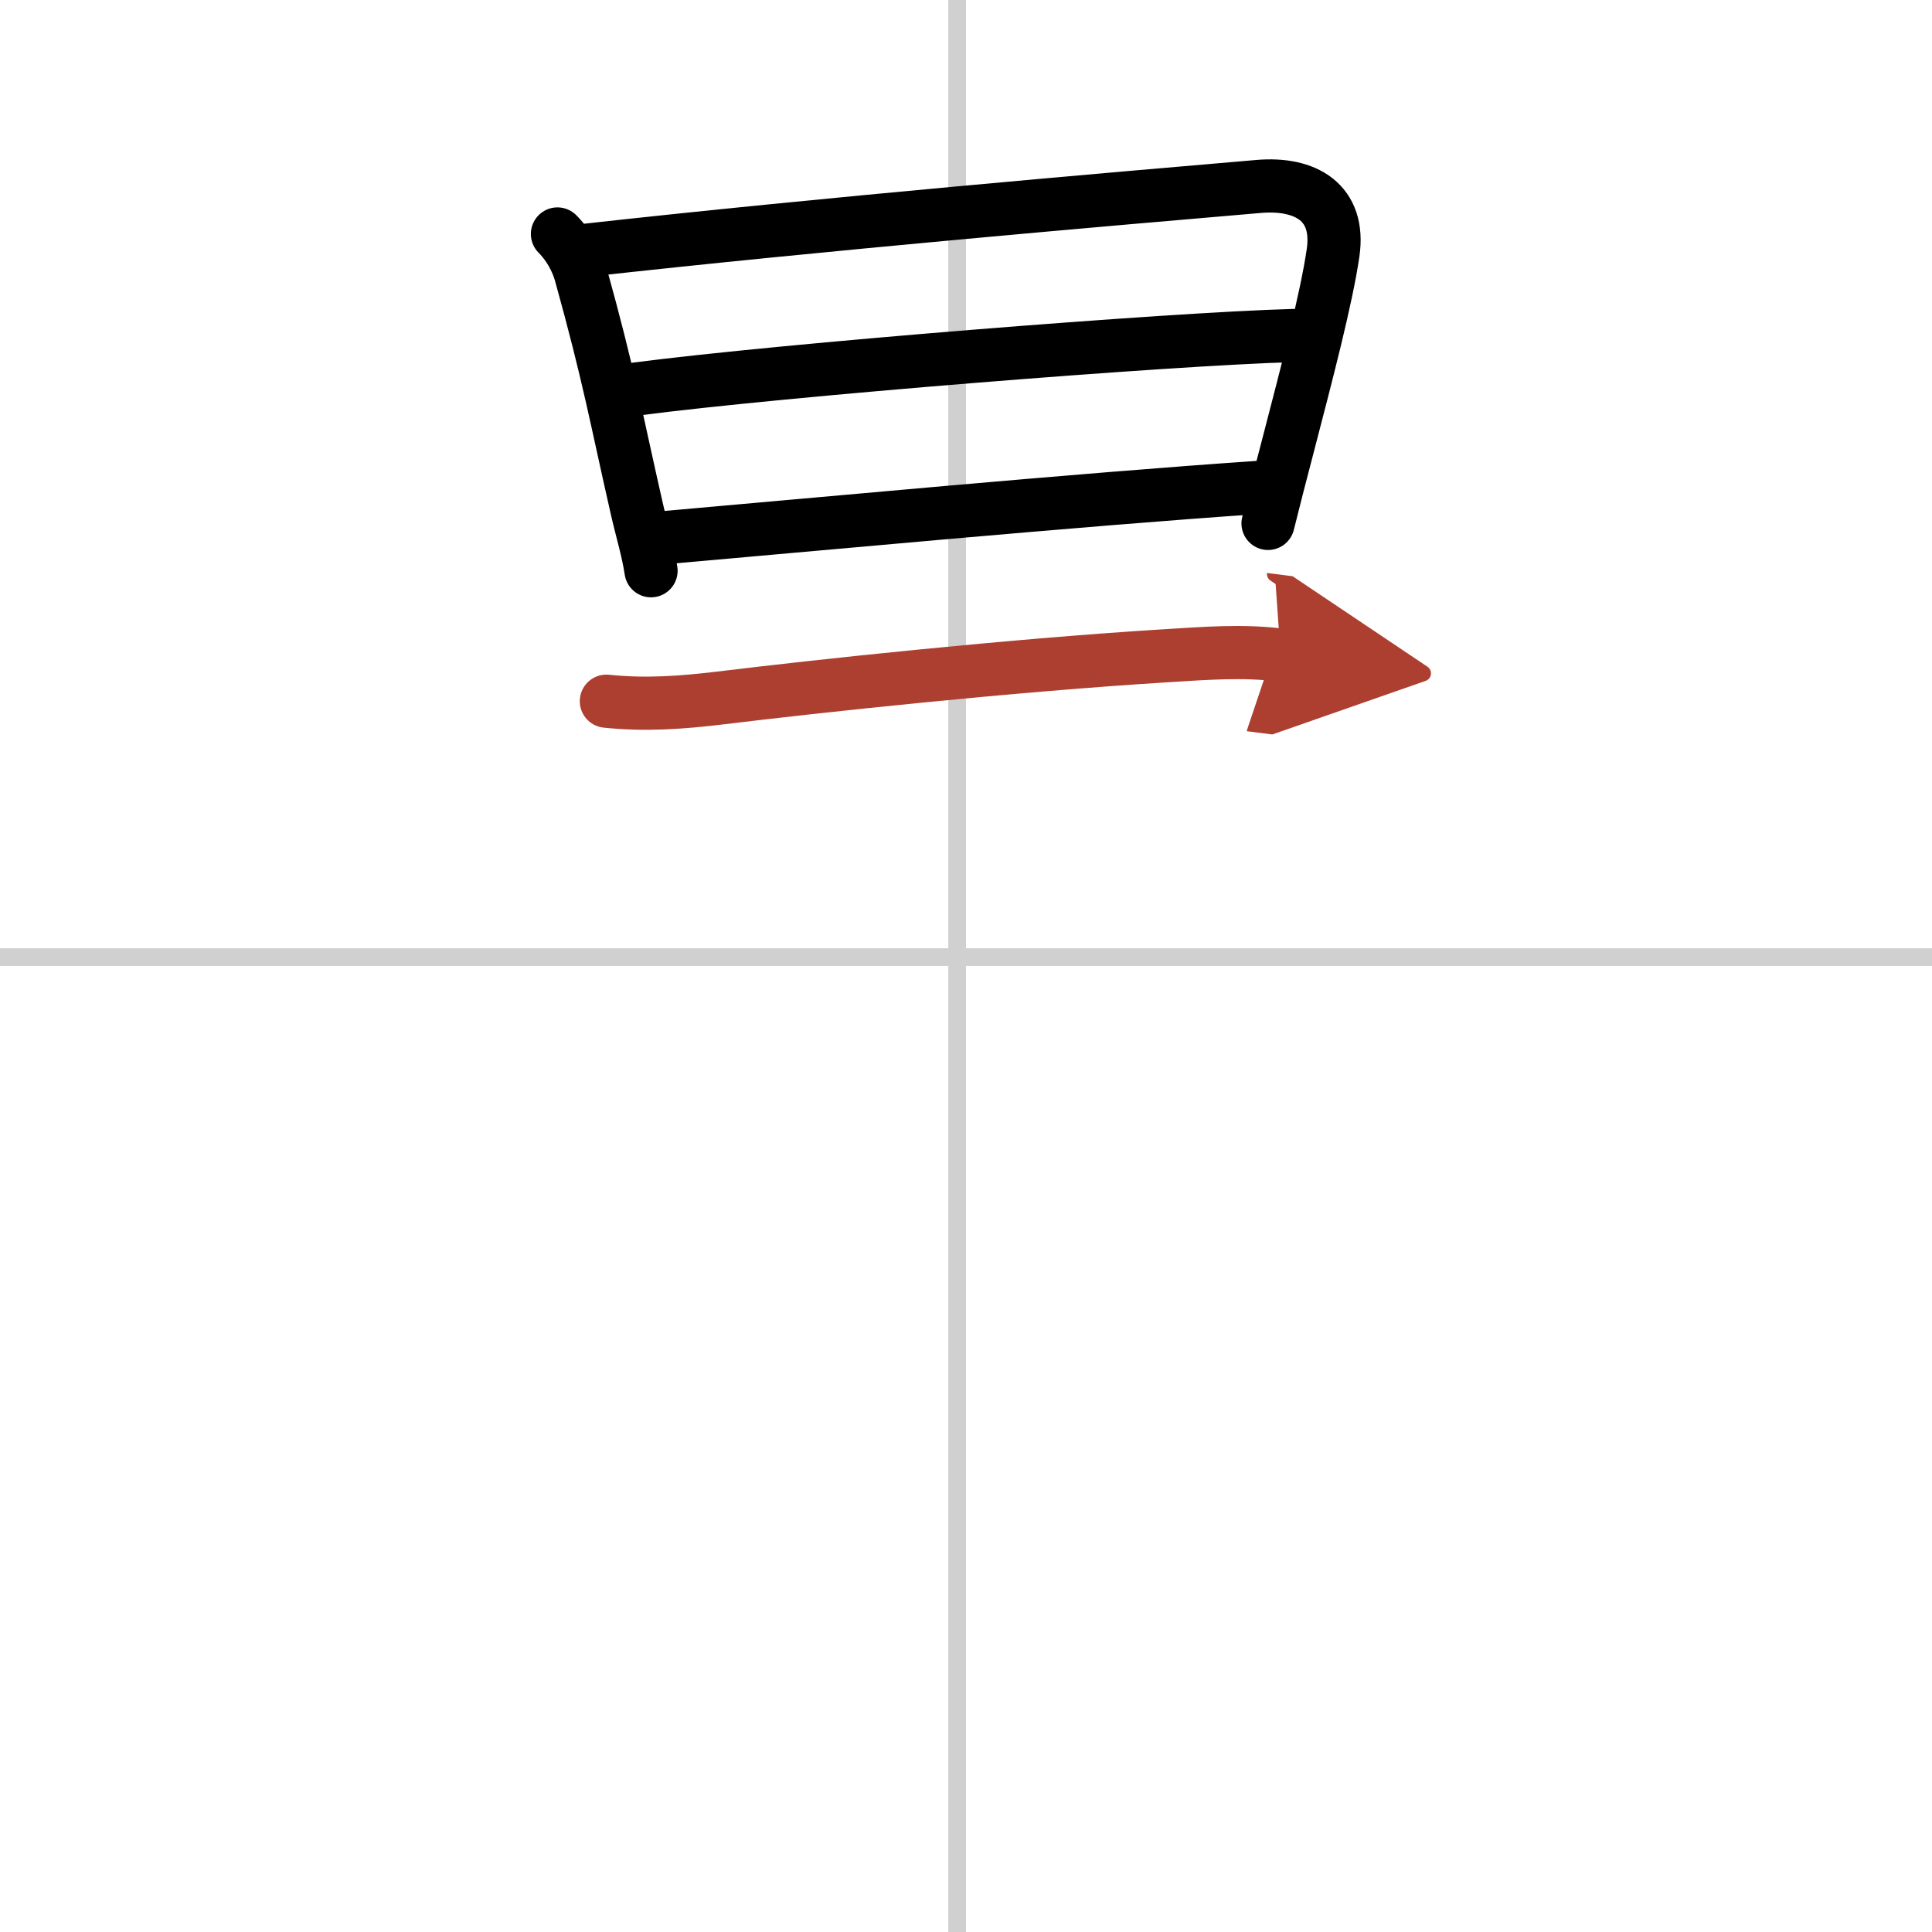
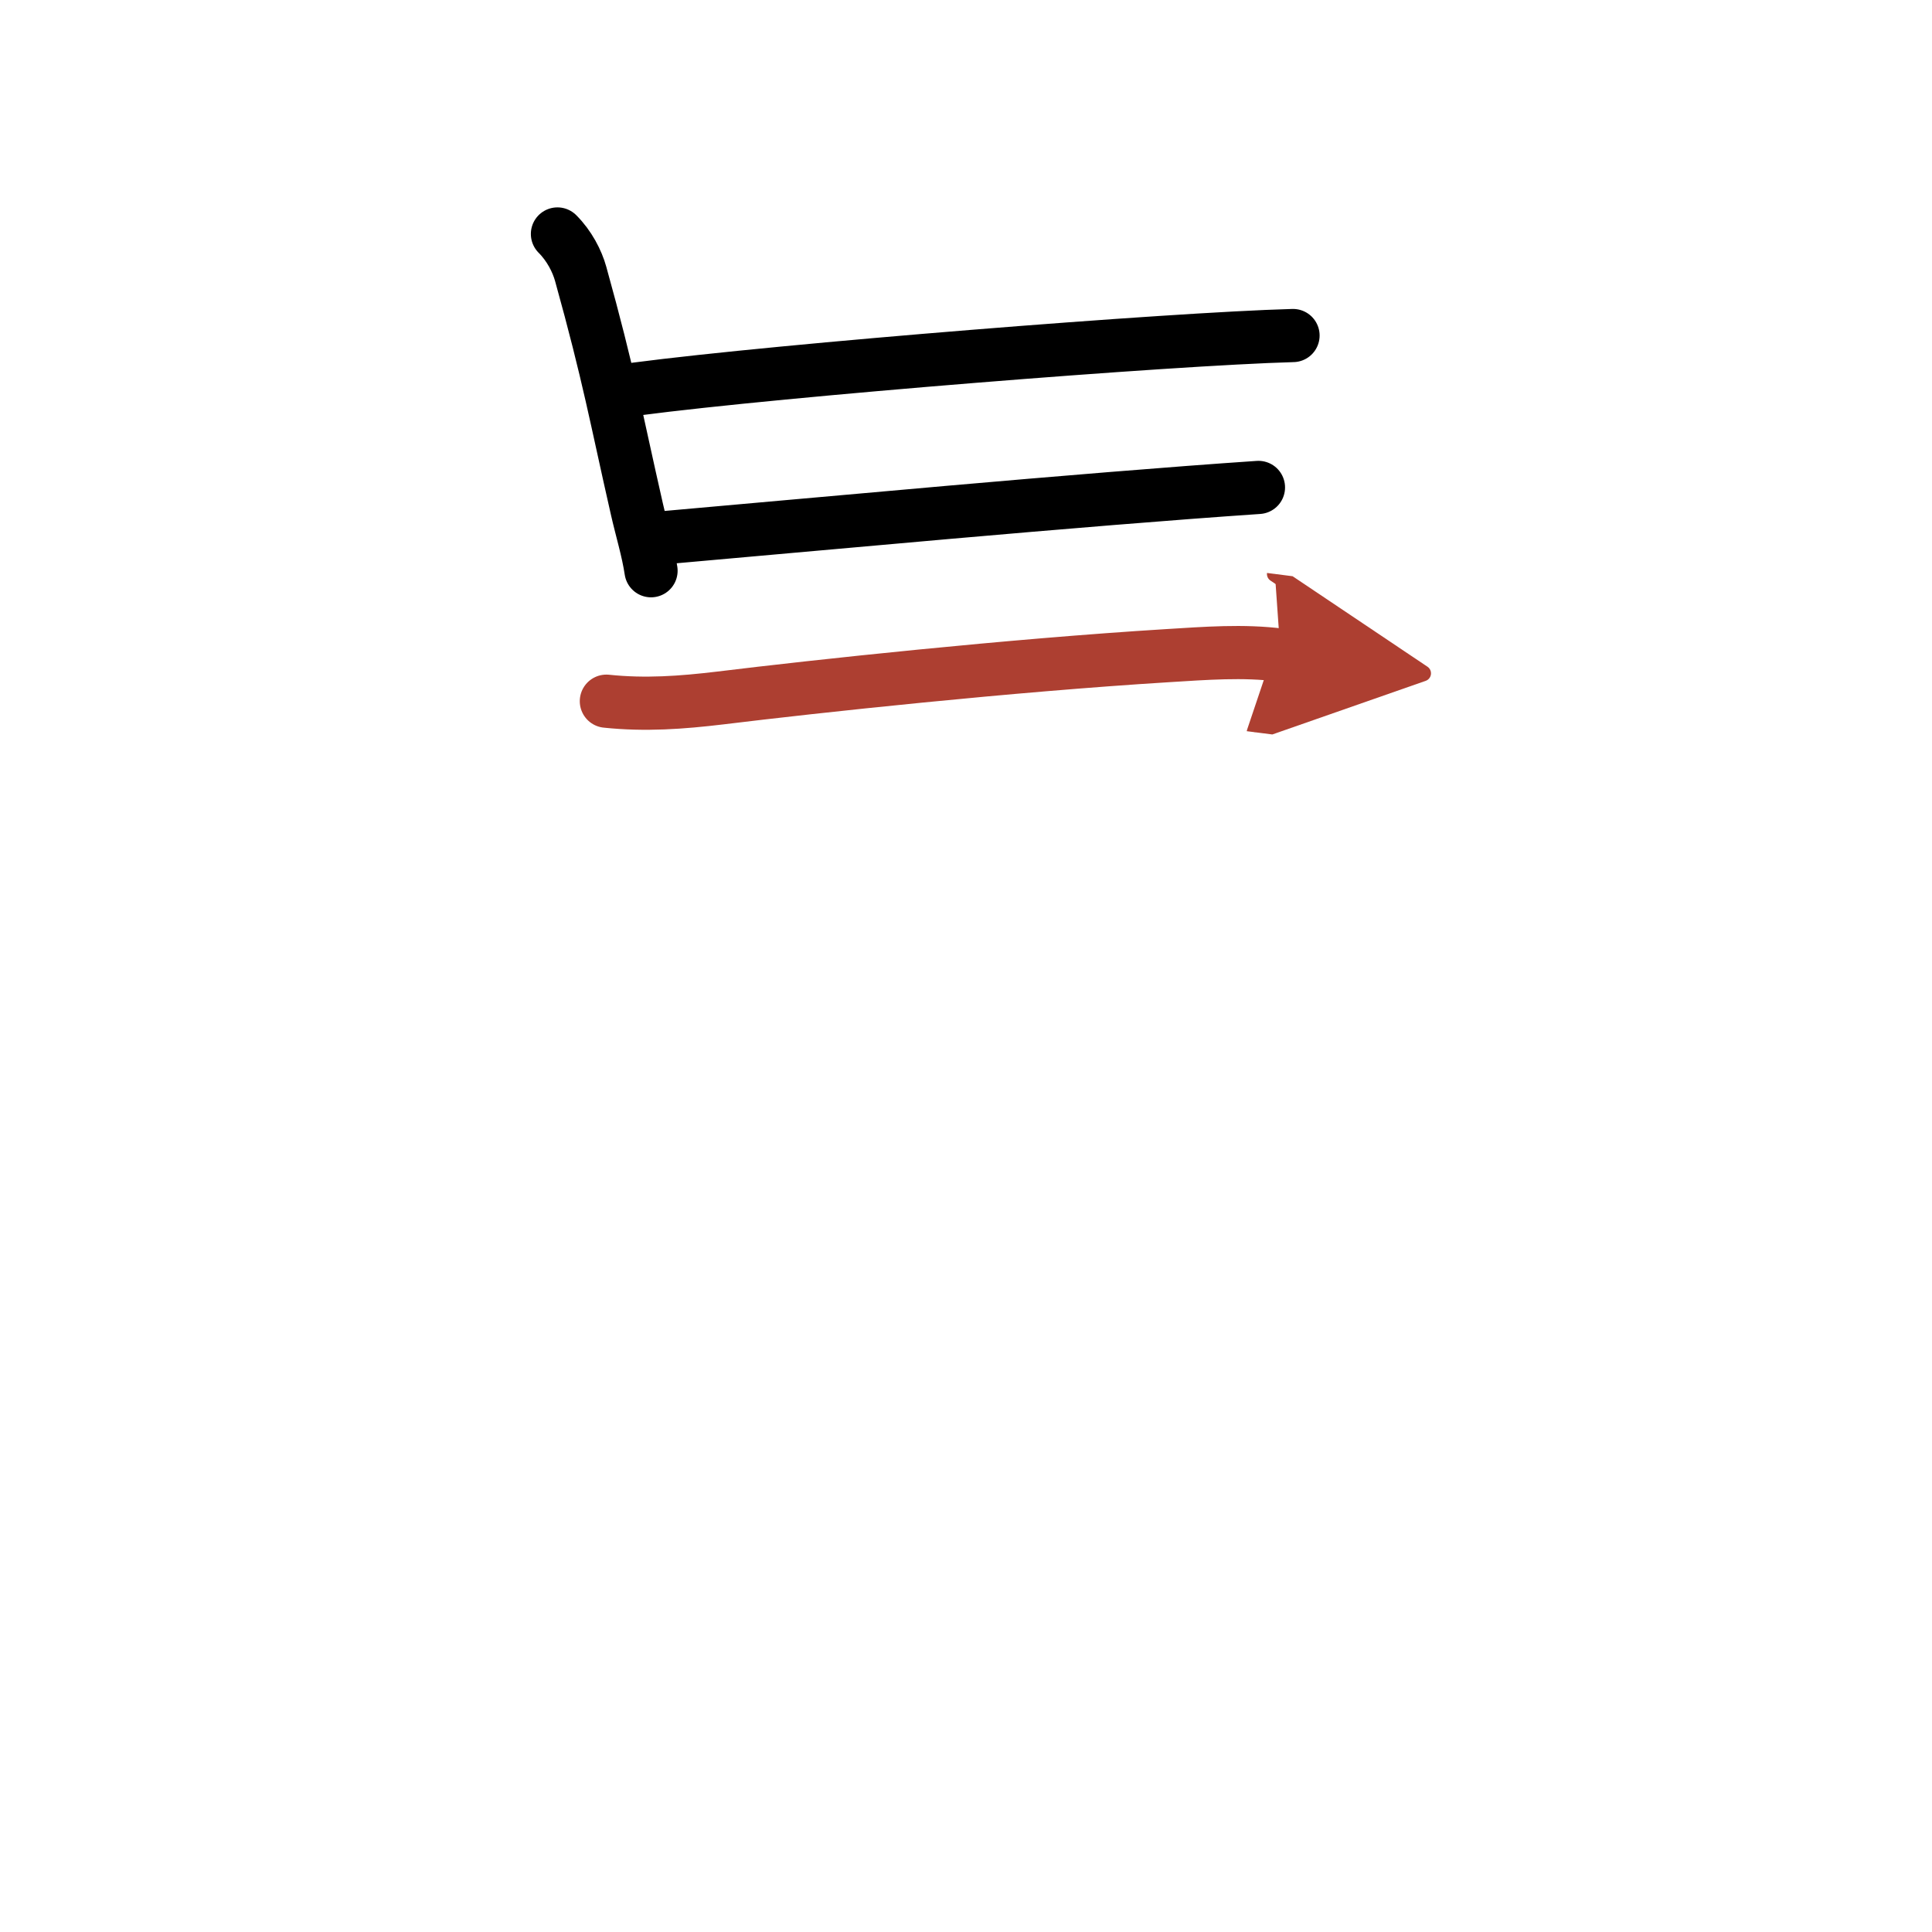
<svg xmlns="http://www.w3.org/2000/svg" width="400" height="400" viewBox="0 0 109 109">
  <defs>
    <marker id="a" markerWidth="4" orient="auto" refX="1" refY="5" viewBox="0 0 10 10">
      <polyline points="0 0 10 5 0 10 1 5" fill="#ad3f31" stroke="#ad3f31" />
    </marker>
  </defs>
  <g fill="none" stroke="#000" stroke-linecap="round" stroke-linejoin="round" stroke-width="3">
    <rect width="100%" height="100%" fill="#fff" stroke="#fff" />
-     <line x1="54" x2="54" y2="109" stroke="#d0d0d0" stroke-width="1" />
-     <line x2="109" y1="54" y2="54" stroke="#d0d0d0" stroke-width="1" />
    <path d="m31.45 13.2c0.67 0.67 1.11 1.53 1.31 2.25 1.61 5.79 1.99 8.08 3.17 13.26 0.27 1.19 0.63 2.35 0.8 3.49" />
-     <path d="m32.88 14.14c13.62-1.52 30.06-2.93 38.12-3.62 2.67-0.23 4.62 0.91 4.21 3.74-0.37 2.55-1.47 6.75-2.52 10.79-0.41 1.55-0.8 3.08-1.15 4.48" />
    <path d="m35.88 21.95c8.24-1.08 30.12-2.83 37.07-3.02" />
    <path d="m37.53 30.33c8.1-0.71 23.43-2.15 33.47-2.83" />
    <path d="m34.21 39.56c2.2 0.23 4.24 0.08 6.42-0.18 5.47-0.67 16.34-1.84 25.25-2.39 2.12-0.13 4.26-0.3 6.37-0.03" marker-end="url(#a)" stroke="#ad3f31" />
  </g>
</svg>